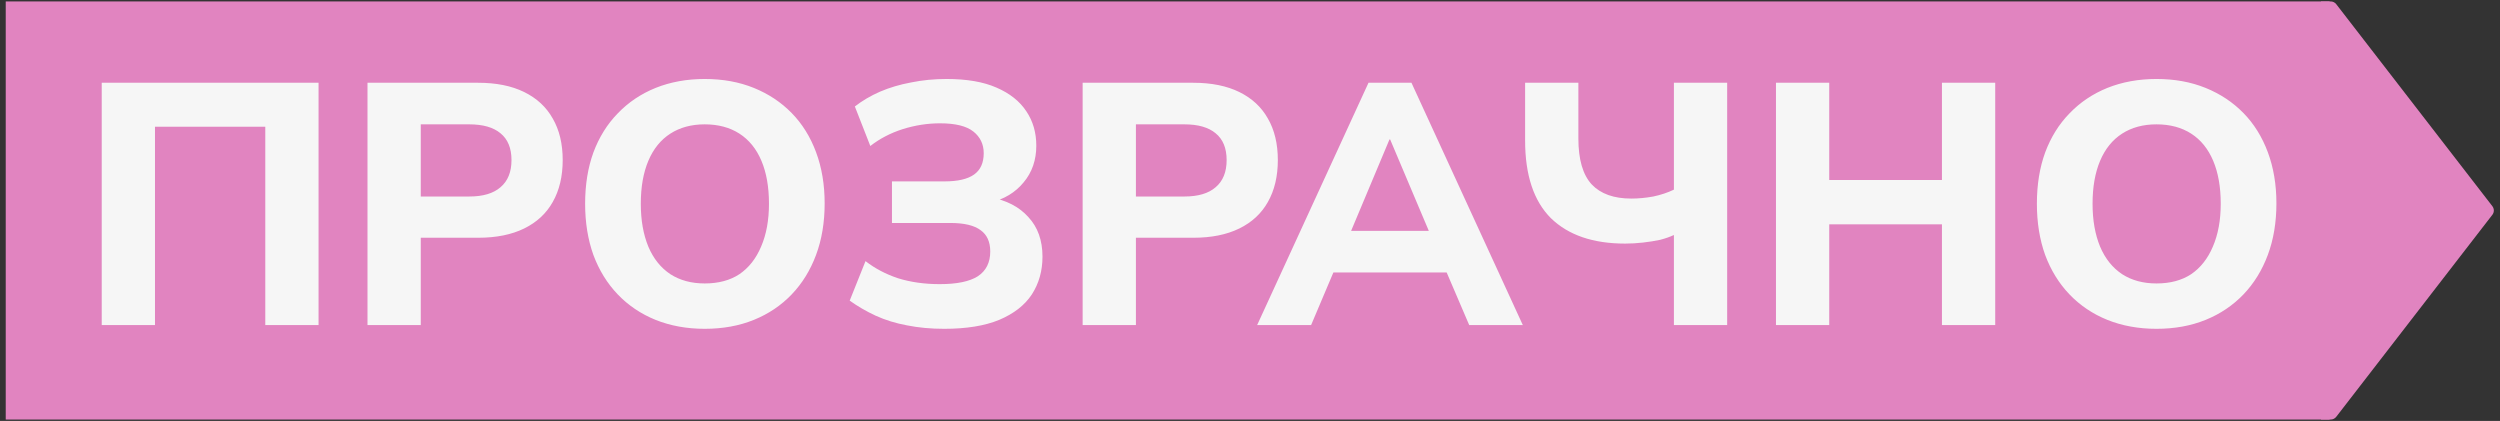
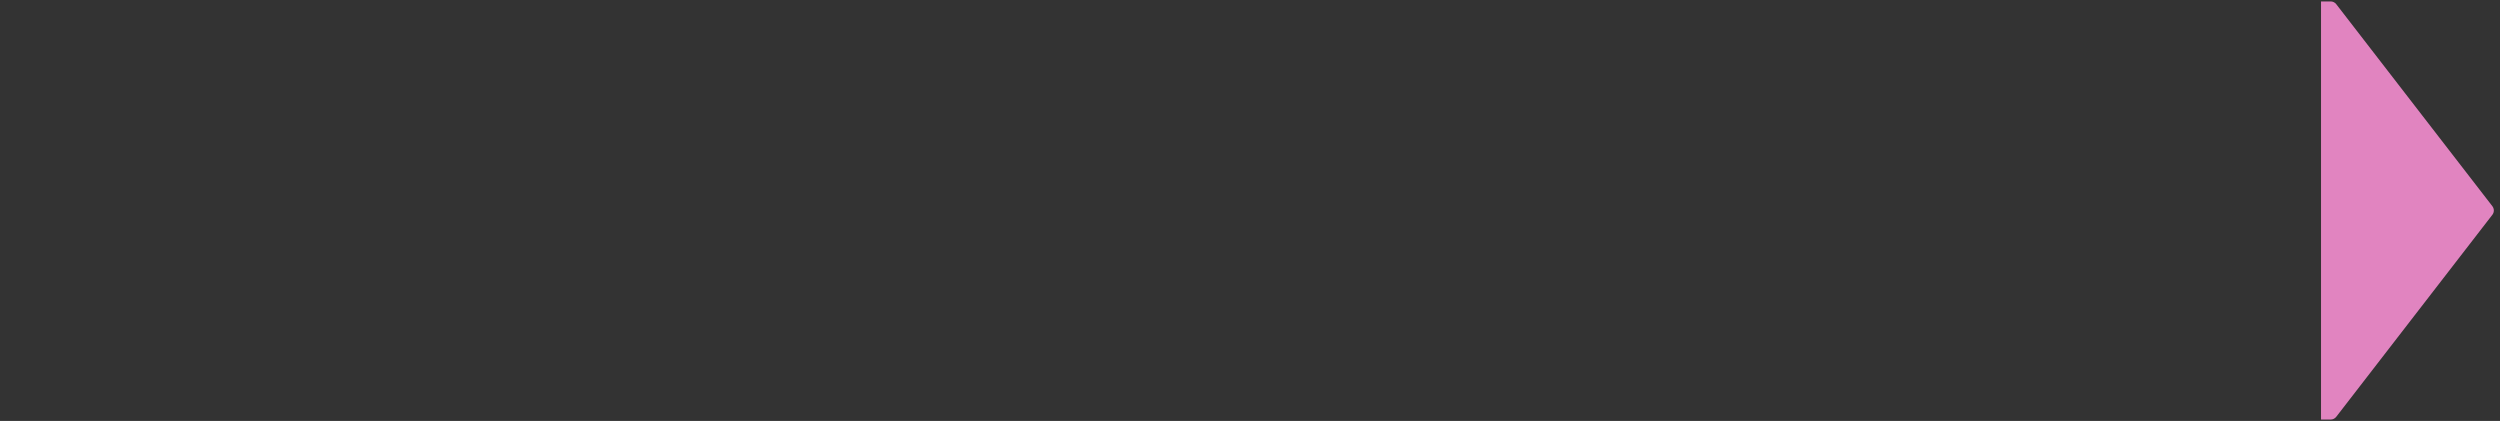
<svg xmlns="http://www.w3.org/2000/svg" width="291" height="49" viewBox="0 0 291 49" fill="none">
  <rect x="0" y="0" width="291" height="49" fill="#333333" stroke="none" />
-   <rect width="270.5" height="48.667" transform="translate(0.667 0.167)" fill="#E184C0" />
-   <path d="M11.84 37.834V9.634H37.08V37.834H30.88V14.754H18.04V37.834H11.84ZM42.778 37.834V9.634H55.657C57.764 9.634 59.551 9.994 61.017 10.714C62.484 11.434 63.591 12.461 64.338 13.794C65.111 15.127 65.498 16.741 65.498 18.634C65.498 20.527 65.111 22.154 64.338 23.514C63.591 24.847 62.484 25.874 61.017 26.594C59.551 27.314 57.764 27.674 55.657 27.674H48.977V37.834H42.778ZM48.977 22.874H54.617C56.218 22.874 57.431 22.514 58.258 21.794C59.111 21.074 59.538 20.021 59.538 18.634C59.538 17.247 59.111 16.207 58.258 15.514C57.431 14.821 56.218 14.474 54.617 14.474H48.977V22.874ZM82.029 38.274C79.949 38.274 78.043 37.927 76.309 37.234C74.603 36.541 73.136 35.554 71.909 34.274C70.683 32.994 69.736 31.461 69.069 29.674C68.429 27.887 68.109 25.901 68.109 23.714C68.109 21.501 68.429 19.514 69.069 17.754C69.736 15.967 70.683 14.447 71.909 13.194C73.136 11.914 74.603 10.927 76.309 10.234C78.043 9.541 79.949 9.194 82.029 9.194C84.136 9.194 86.043 9.541 87.749 10.234C89.456 10.927 90.923 11.901 92.149 13.154C93.376 14.407 94.323 15.927 94.989 17.714C95.656 19.501 95.989 21.487 95.989 23.674C95.989 25.887 95.656 27.887 94.989 29.674C94.323 31.461 93.376 32.994 92.149 34.274C90.923 35.554 89.456 36.541 87.749 37.234C86.043 37.927 84.136 38.274 82.029 38.274ZM82.029 32.994C83.629 32.994 84.976 32.634 86.069 31.914C87.163 31.167 88.003 30.101 88.589 28.714C89.203 27.301 89.509 25.634 89.509 23.714C89.509 21.767 89.216 20.101 88.629 18.714C88.043 17.327 87.189 16.274 86.069 15.554C84.949 14.834 83.603 14.474 82.029 14.474C80.483 14.474 79.149 14.834 78.029 15.554C76.909 16.274 76.056 17.327 75.469 18.714C74.883 20.101 74.589 21.767 74.589 23.714C74.589 25.634 74.883 27.301 75.469 28.714C76.056 30.101 76.909 31.167 78.029 31.914C79.149 32.634 80.483 32.994 82.029 32.994ZM109.905 38.274C108.359 38.274 106.919 38.141 105.585 37.874C104.279 37.634 103.065 37.261 101.945 36.754C100.852 36.247 99.839 35.661 98.905 34.994L100.745 30.394C101.839 31.247 103.105 31.914 104.545 32.394C106.012 32.847 107.625 33.074 109.385 33.074C111.385 33.074 112.865 32.767 113.825 32.154C114.785 31.514 115.265 30.554 115.265 29.274C115.265 28.154 114.892 27.327 114.145 26.794C113.399 26.234 112.225 25.954 110.625 25.954H103.825V21.114H109.945C111.492 21.114 112.639 20.847 113.385 20.314C114.132 19.781 114.505 18.954 114.505 17.834C114.505 16.794 114.105 15.954 113.305 15.314C112.505 14.674 111.212 14.354 109.425 14.354C107.959 14.354 106.505 14.581 105.065 15.034C103.652 15.487 102.399 16.141 101.305 16.994L99.505 12.394C100.359 11.727 101.332 11.154 102.425 10.674C103.545 10.194 104.759 9.834 106.065 9.594C107.372 9.327 108.745 9.194 110.185 9.194C112.532 9.194 114.465 9.527 115.985 10.194C117.532 10.861 118.692 11.781 119.465 12.954C120.239 14.101 120.625 15.434 120.625 16.954C120.625 18.634 120.132 20.061 119.145 21.234C118.185 22.407 116.879 23.194 115.225 23.594V22.954C117.145 23.301 118.639 24.074 119.705 25.274C120.799 26.447 121.345 27.981 121.345 29.874C121.345 31.527 120.932 32.994 120.105 34.274C119.279 35.527 118.012 36.514 116.305 37.234C114.625 37.927 112.492 38.274 109.905 38.274ZM126.02 37.834V9.634H138.9C141.006 9.634 142.793 9.994 144.26 10.714C145.726 11.434 146.833 12.461 147.58 13.794C148.353 15.127 148.74 16.741 148.74 18.634C148.74 20.527 148.353 22.154 147.58 23.514C146.833 24.847 145.726 25.874 144.26 26.594C142.793 27.314 141.006 27.674 138.9 27.674H132.22V37.834H126.02ZM132.22 22.874H137.86C139.46 22.874 140.673 22.514 141.5 21.794C142.353 21.074 142.78 20.021 142.78 18.634C142.78 17.247 142.353 16.207 141.5 15.514C140.673 14.821 139.46 14.474 137.86 14.474H132.22V22.874ZM146.334 37.834L159.294 9.634H164.294L177.254 37.834H171.014L167.654 29.994L170.134 31.714H153.454L155.934 29.994L152.614 37.834H146.334ZM161.734 16.234L156.614 28.434L155.534 26.874H168.054L166.974 28.434L161.814 16.234H161.734ZM194.843 37.834V27.354C194.39 27.567 193.857 27.754 193.243 27.914C192.63 28.047 191.963 28.154 191.243 28.234C190.55 28.314 189.857 28.354 189.163 28.354C185.43 28.354 182.55 27.367 180.523 25.394C178.523 23.394 177.523 20.381 177.523 16.354V9.634H183.723V16.114C183.723 18.567 184.243 20.354 185.283 21.474C186.323 22.567 187.857 23.114 189.883 23.114C190.71 23.114 191.563 23.034 192.443 22.874C193.323 22.687 194.123 22.421 194.843 22.074V9.634H201.043V37.834H194.843ZM206.723 37.834V9.634H212.923V20.954H226.043V9.634H232.243V37.834H226.043V26.114H212.923V37.834H206.723ZM251.014 38.274C248.934 38.274 247.027 37.927 245.294 37.234C243.587 36.541 242.12 35.554 240.894 34.274C239.667 32.994 238.72 31.461 238.054 29.674C237.414 27.887 237.094 25.901 237.094 23.714C237.094 21.501 237.414 19.514 238.054 17.754C238.72 15.967 239.667 14.447 240.894 13.194C242.12 11.914 243.587 10.927 245.294 10.234C247.027 9.541 248.934 9.194 251.014 9.194C253.12 9.194 255.027 9.541 256.734 10.234C258.44 10.927 259.907 11.901 261.134 13.154C262.36 14.407 263.307 15.927 263.974 17.714C264.64 19.501 264.974 21.487 264.974 23.674C264.974 25.887 264.64 27.887 263.974 29.674C263.307 31.461 262.36 32.994 261.134 34.274C259.907 35.554 258.44 36.541 256.734 37.234C255.027 37.927 253.12 38.274 251.014 38.274ZM251.014 32.994C252.614 32.994 253.96 32.634 255.054 31.914C256.147 31.167 256.987 30.101 257.574 28.714C258.187 27.301 258.494 25.634 258.494 23.714C258.494 21.767 258.2 20.101 257.614 18.714C257.027 17.327 256.174 16.274 255.054 15.554C253.934 14.834 252.587 14.474 251.014 14.474C249.467 14.474 248.134 14.834 247.014 15.554C245.894 16.274 245.04 17.327 244.454 18.714C243.867 20.101 243.574 21.767 243.574 23.714C243.574 25.634 243.867 27.301 244.454 28.714C245.04 30.101 245.894 31.167 247.014 31.914C248.134 32.634 249.467 32.994 251.014 32.994Z" fill="#F6F6F6" />
  <path d="M270.167 0.167H271.292C271.545 0.167 271.786 0.285 271.938 0.485L290.112 24.001C290.34 24.296 290.34 24.707 290.112 25L271.938 48.516C271.783 48.716 271.545 48.834 271.292 48.834H270.167V0.167Z" fill="#E184C0" />
</svg>